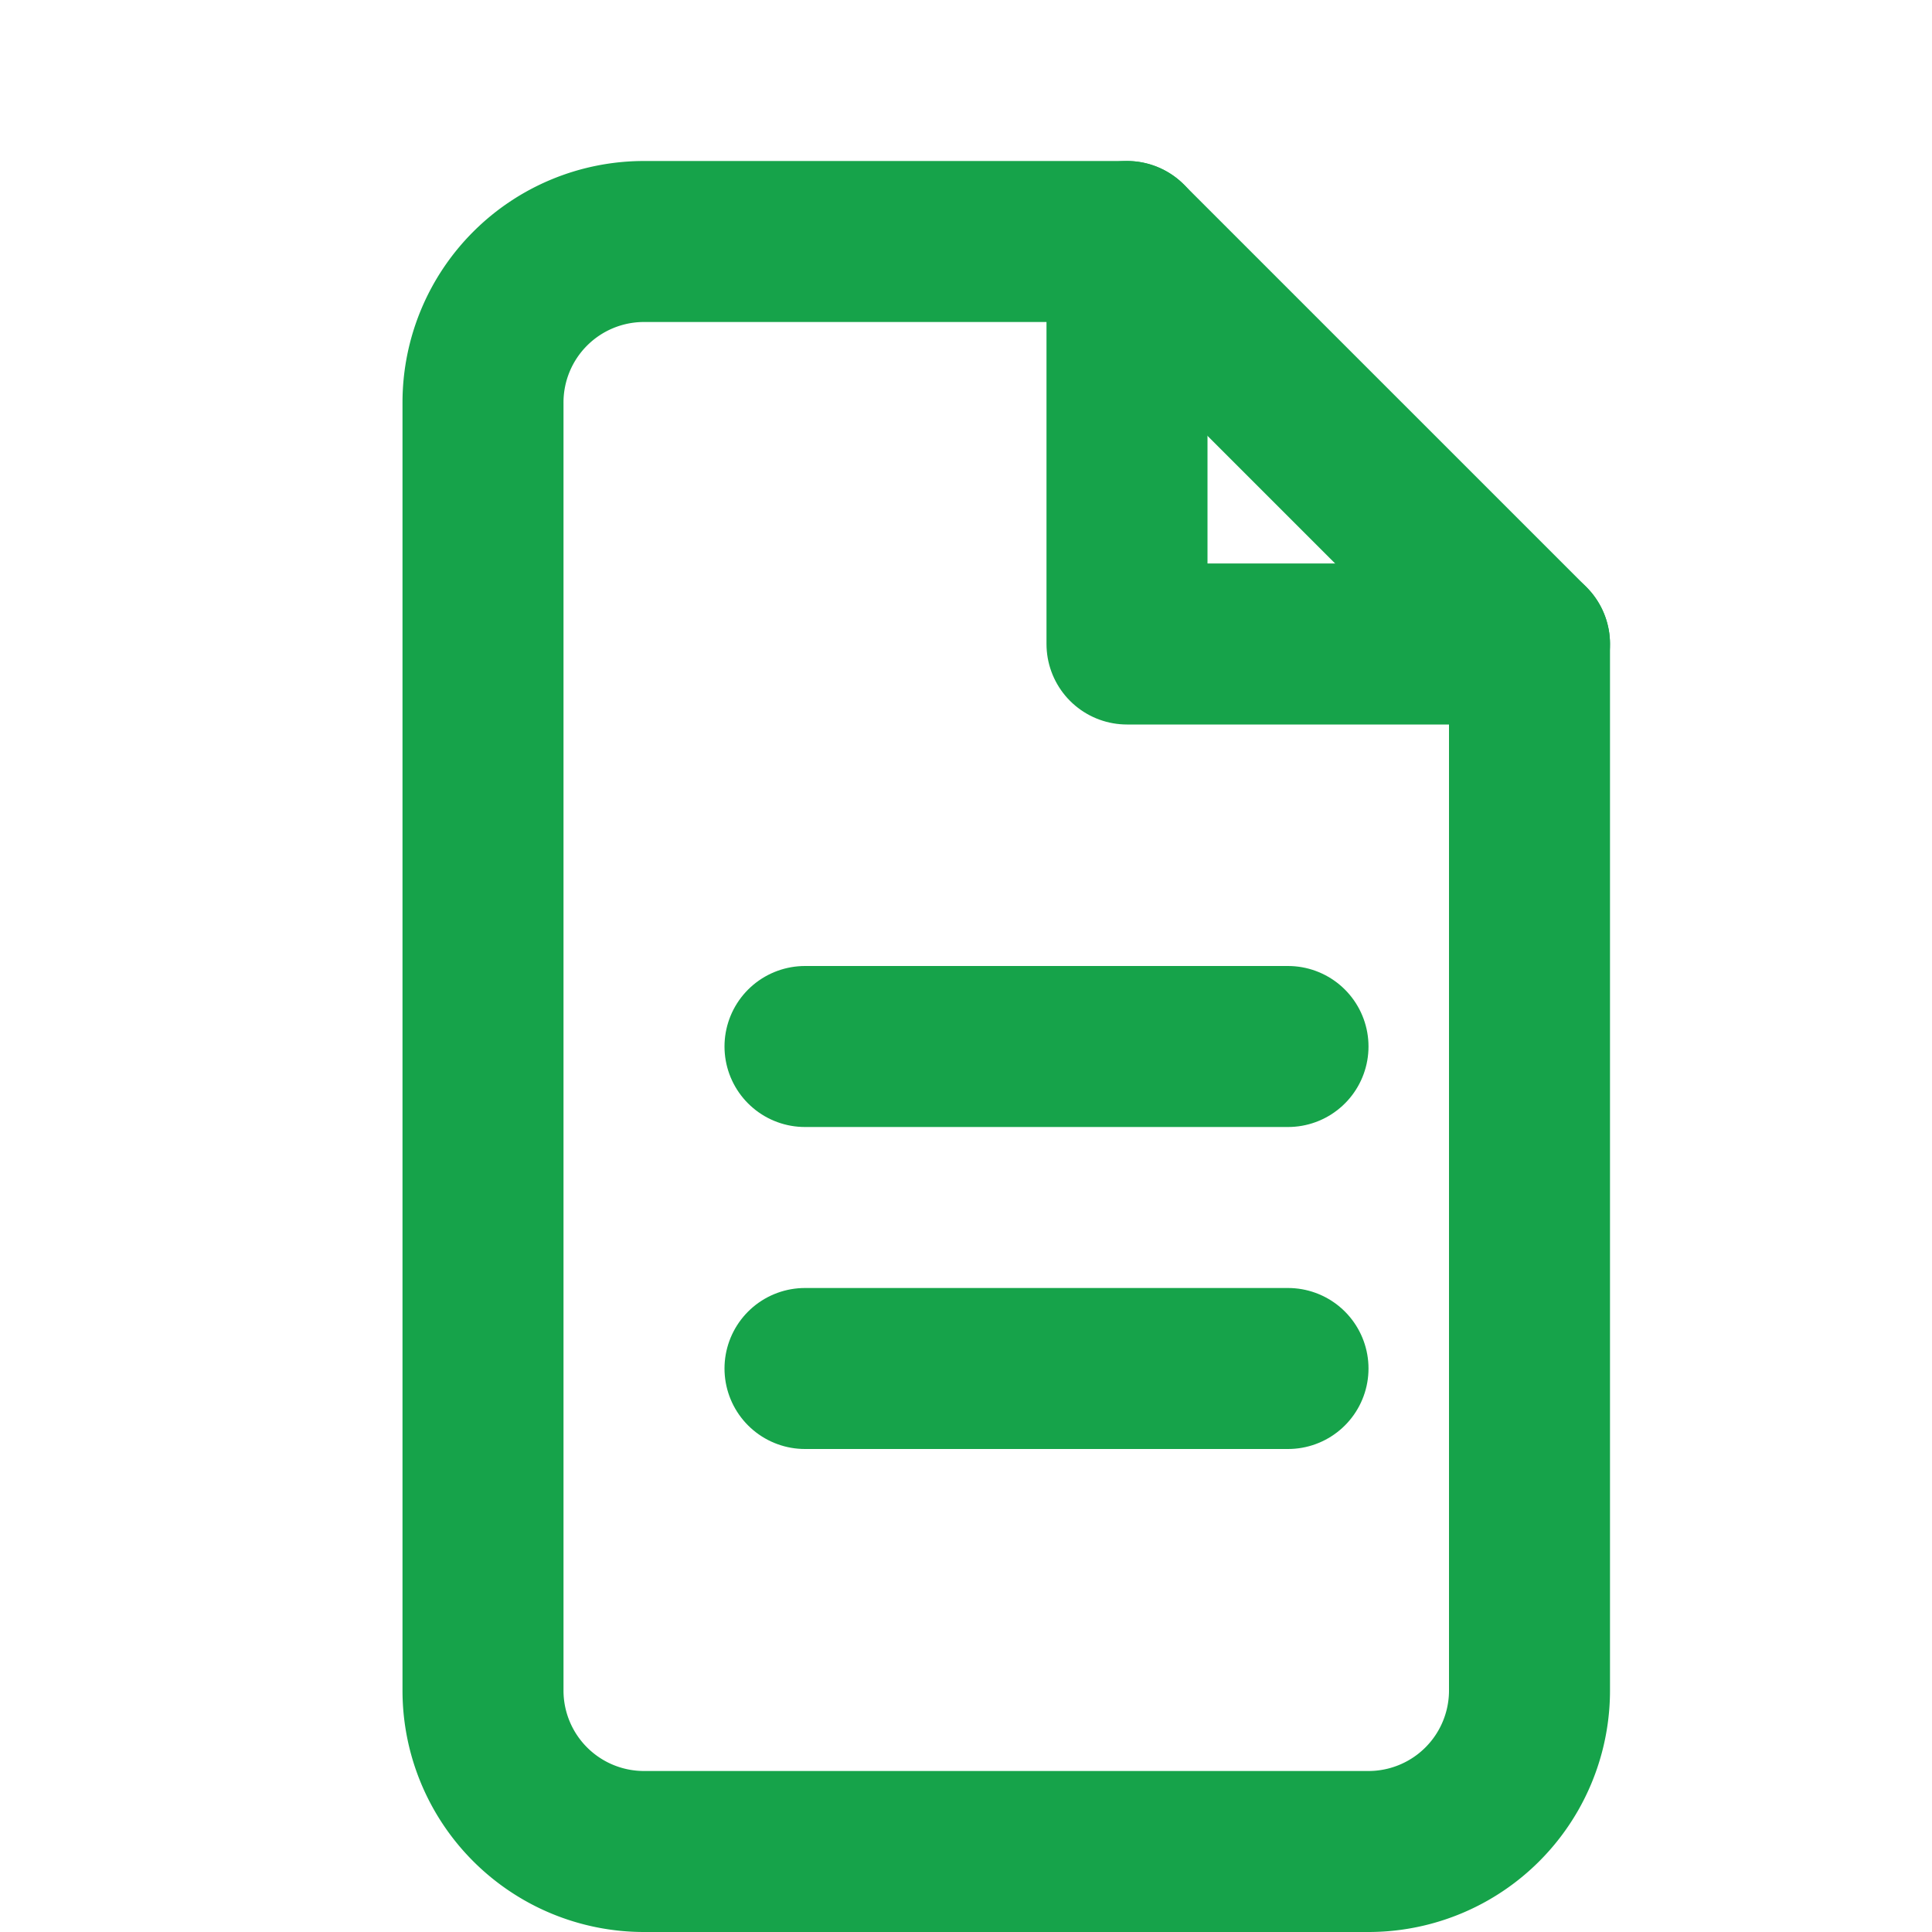
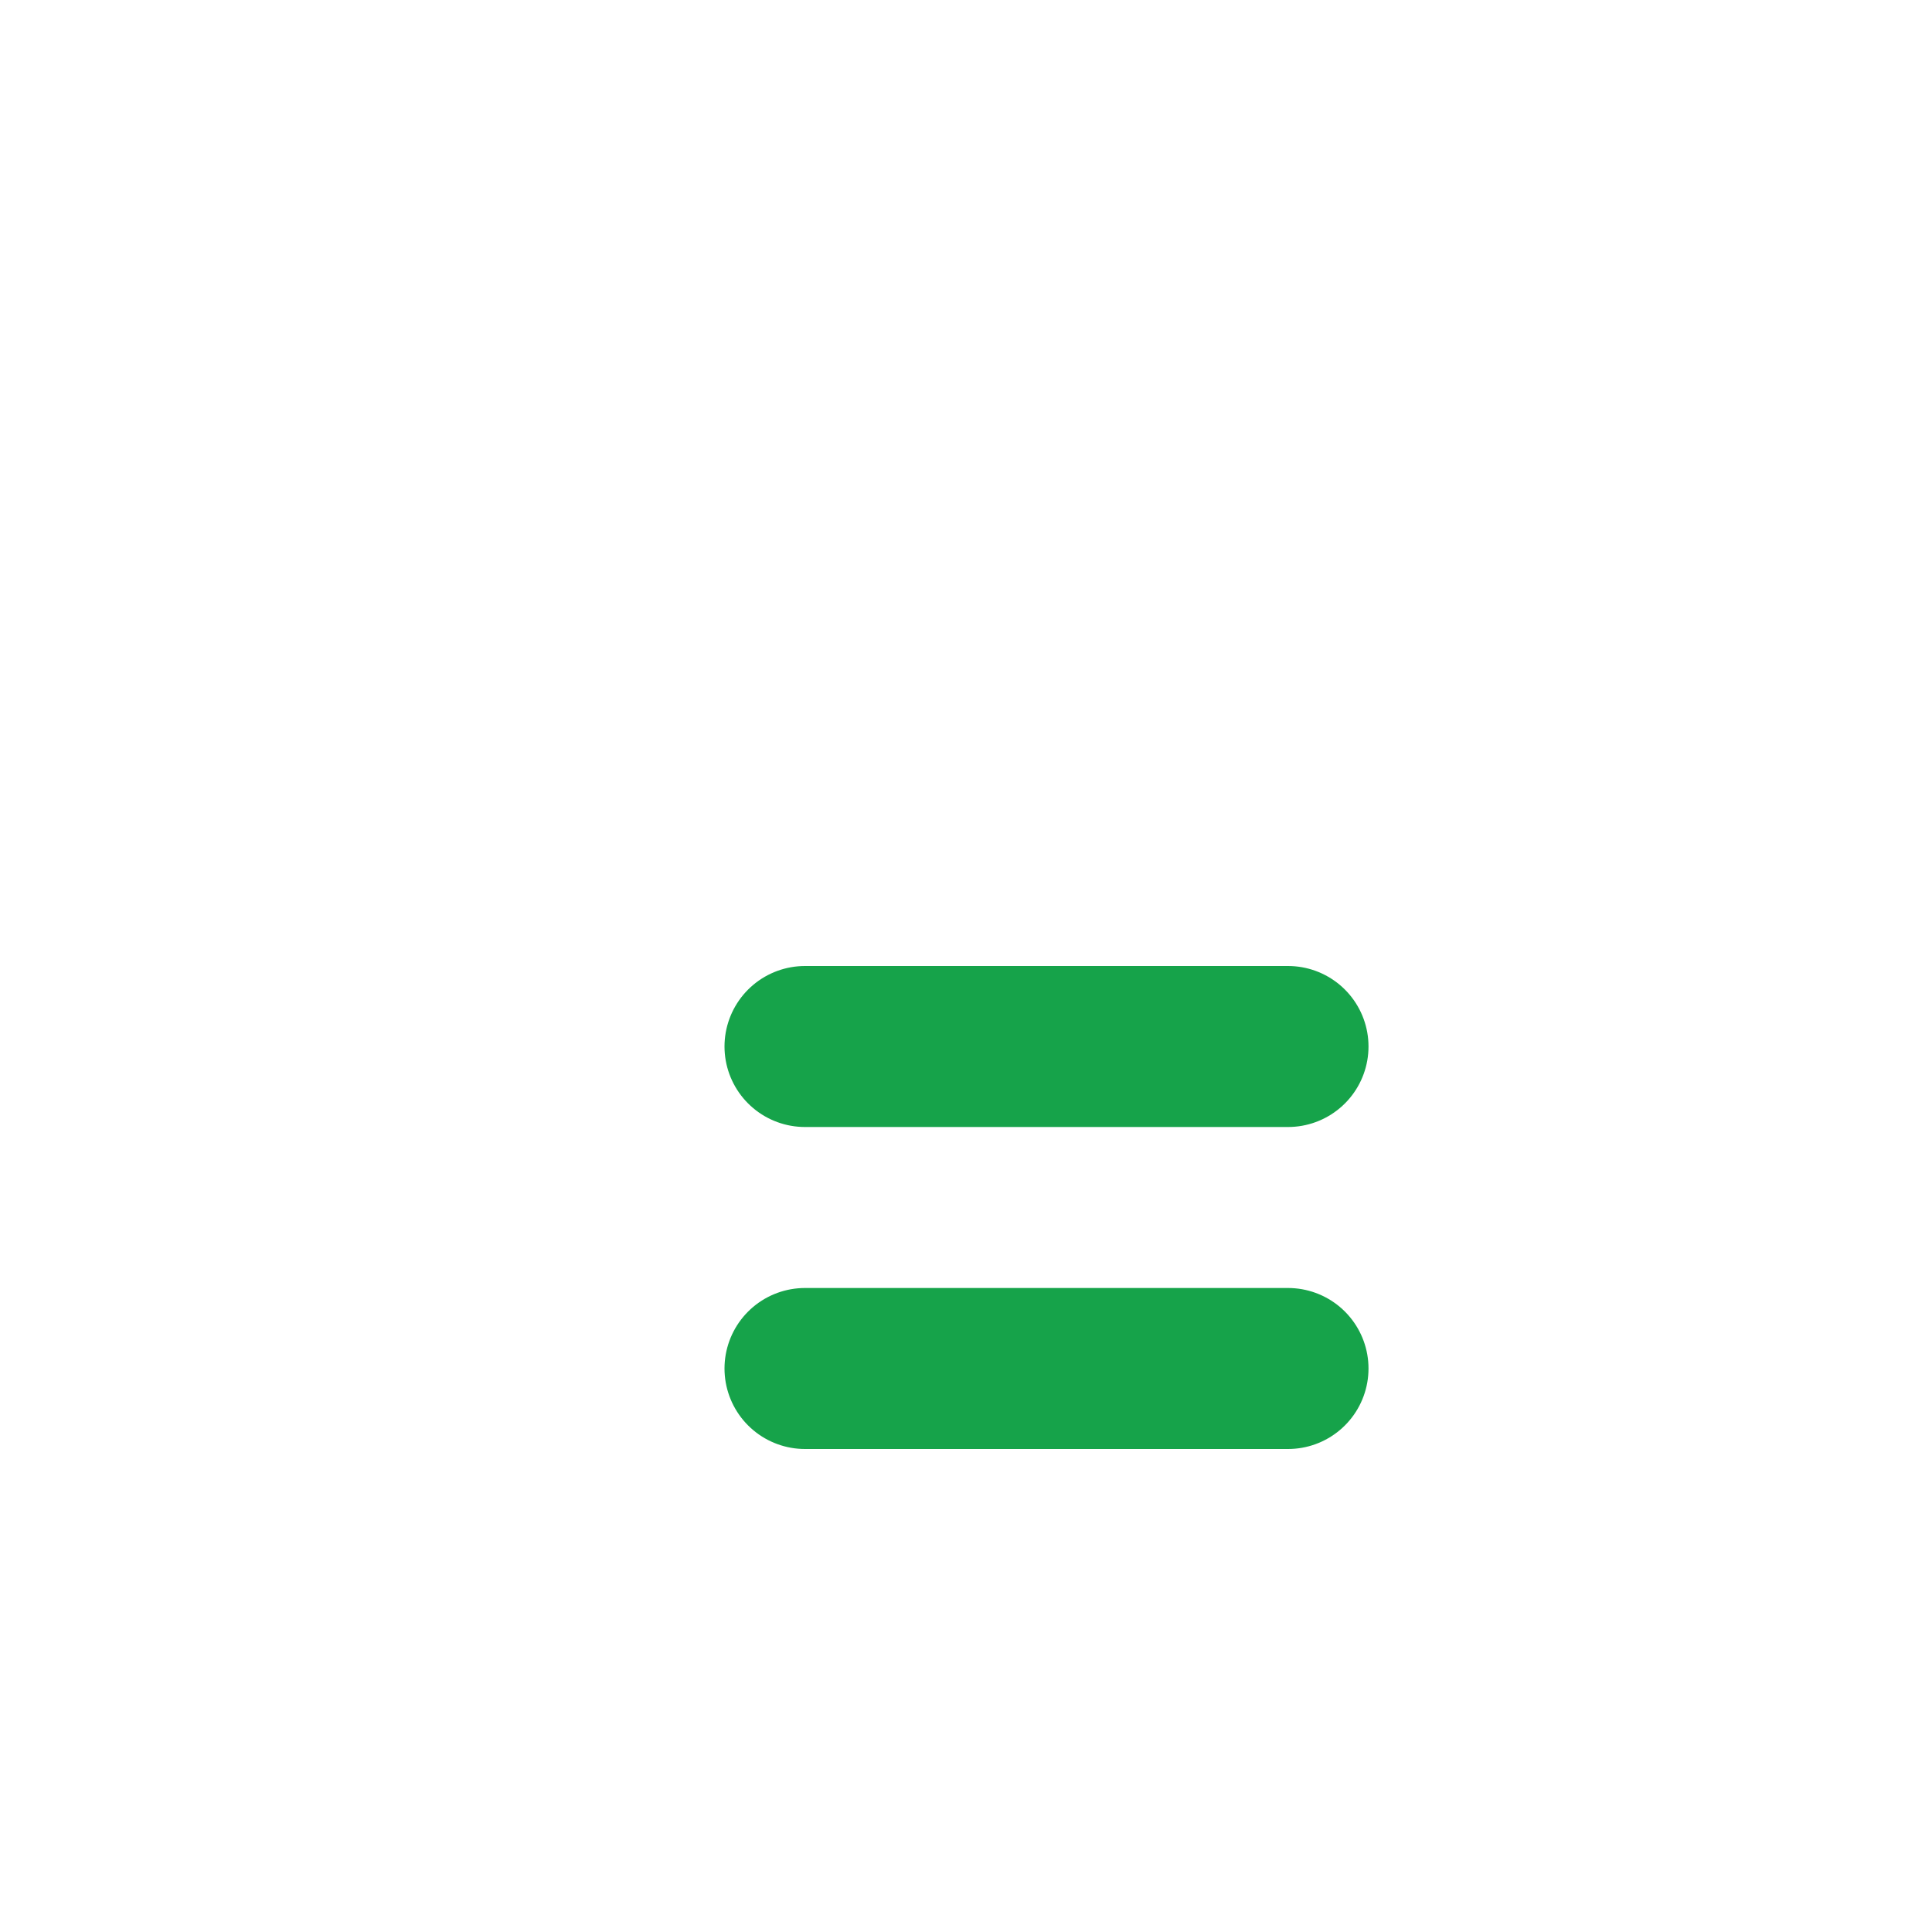
<svg xmlns="http://www.w3.org/2000/svg" viewBox="0 0 24 24" width="48" height="48">
-   <path d="M8 3h6l5 5v13a2 2 0 0 1-2 2H8a2 2 0 0 1-2-2V5a2 2 0 0 1 2-2z" fill="none" stroke="#16A34A" stroke-width="2" stroke-linecap="round" stroke-linejoin="round" />
-   <path d="M14 3v5h5" fill="none" stroke="#16A34A" stroke-width="2" stroke-linecap="round" stroke-linejoin="round" />
  <path d="M10 13h6M10 17h6" fill="none" stroke="#16A34A" stroke-width="2" stroke-linecap="round" stroke-linejoin="round" />
</svg>